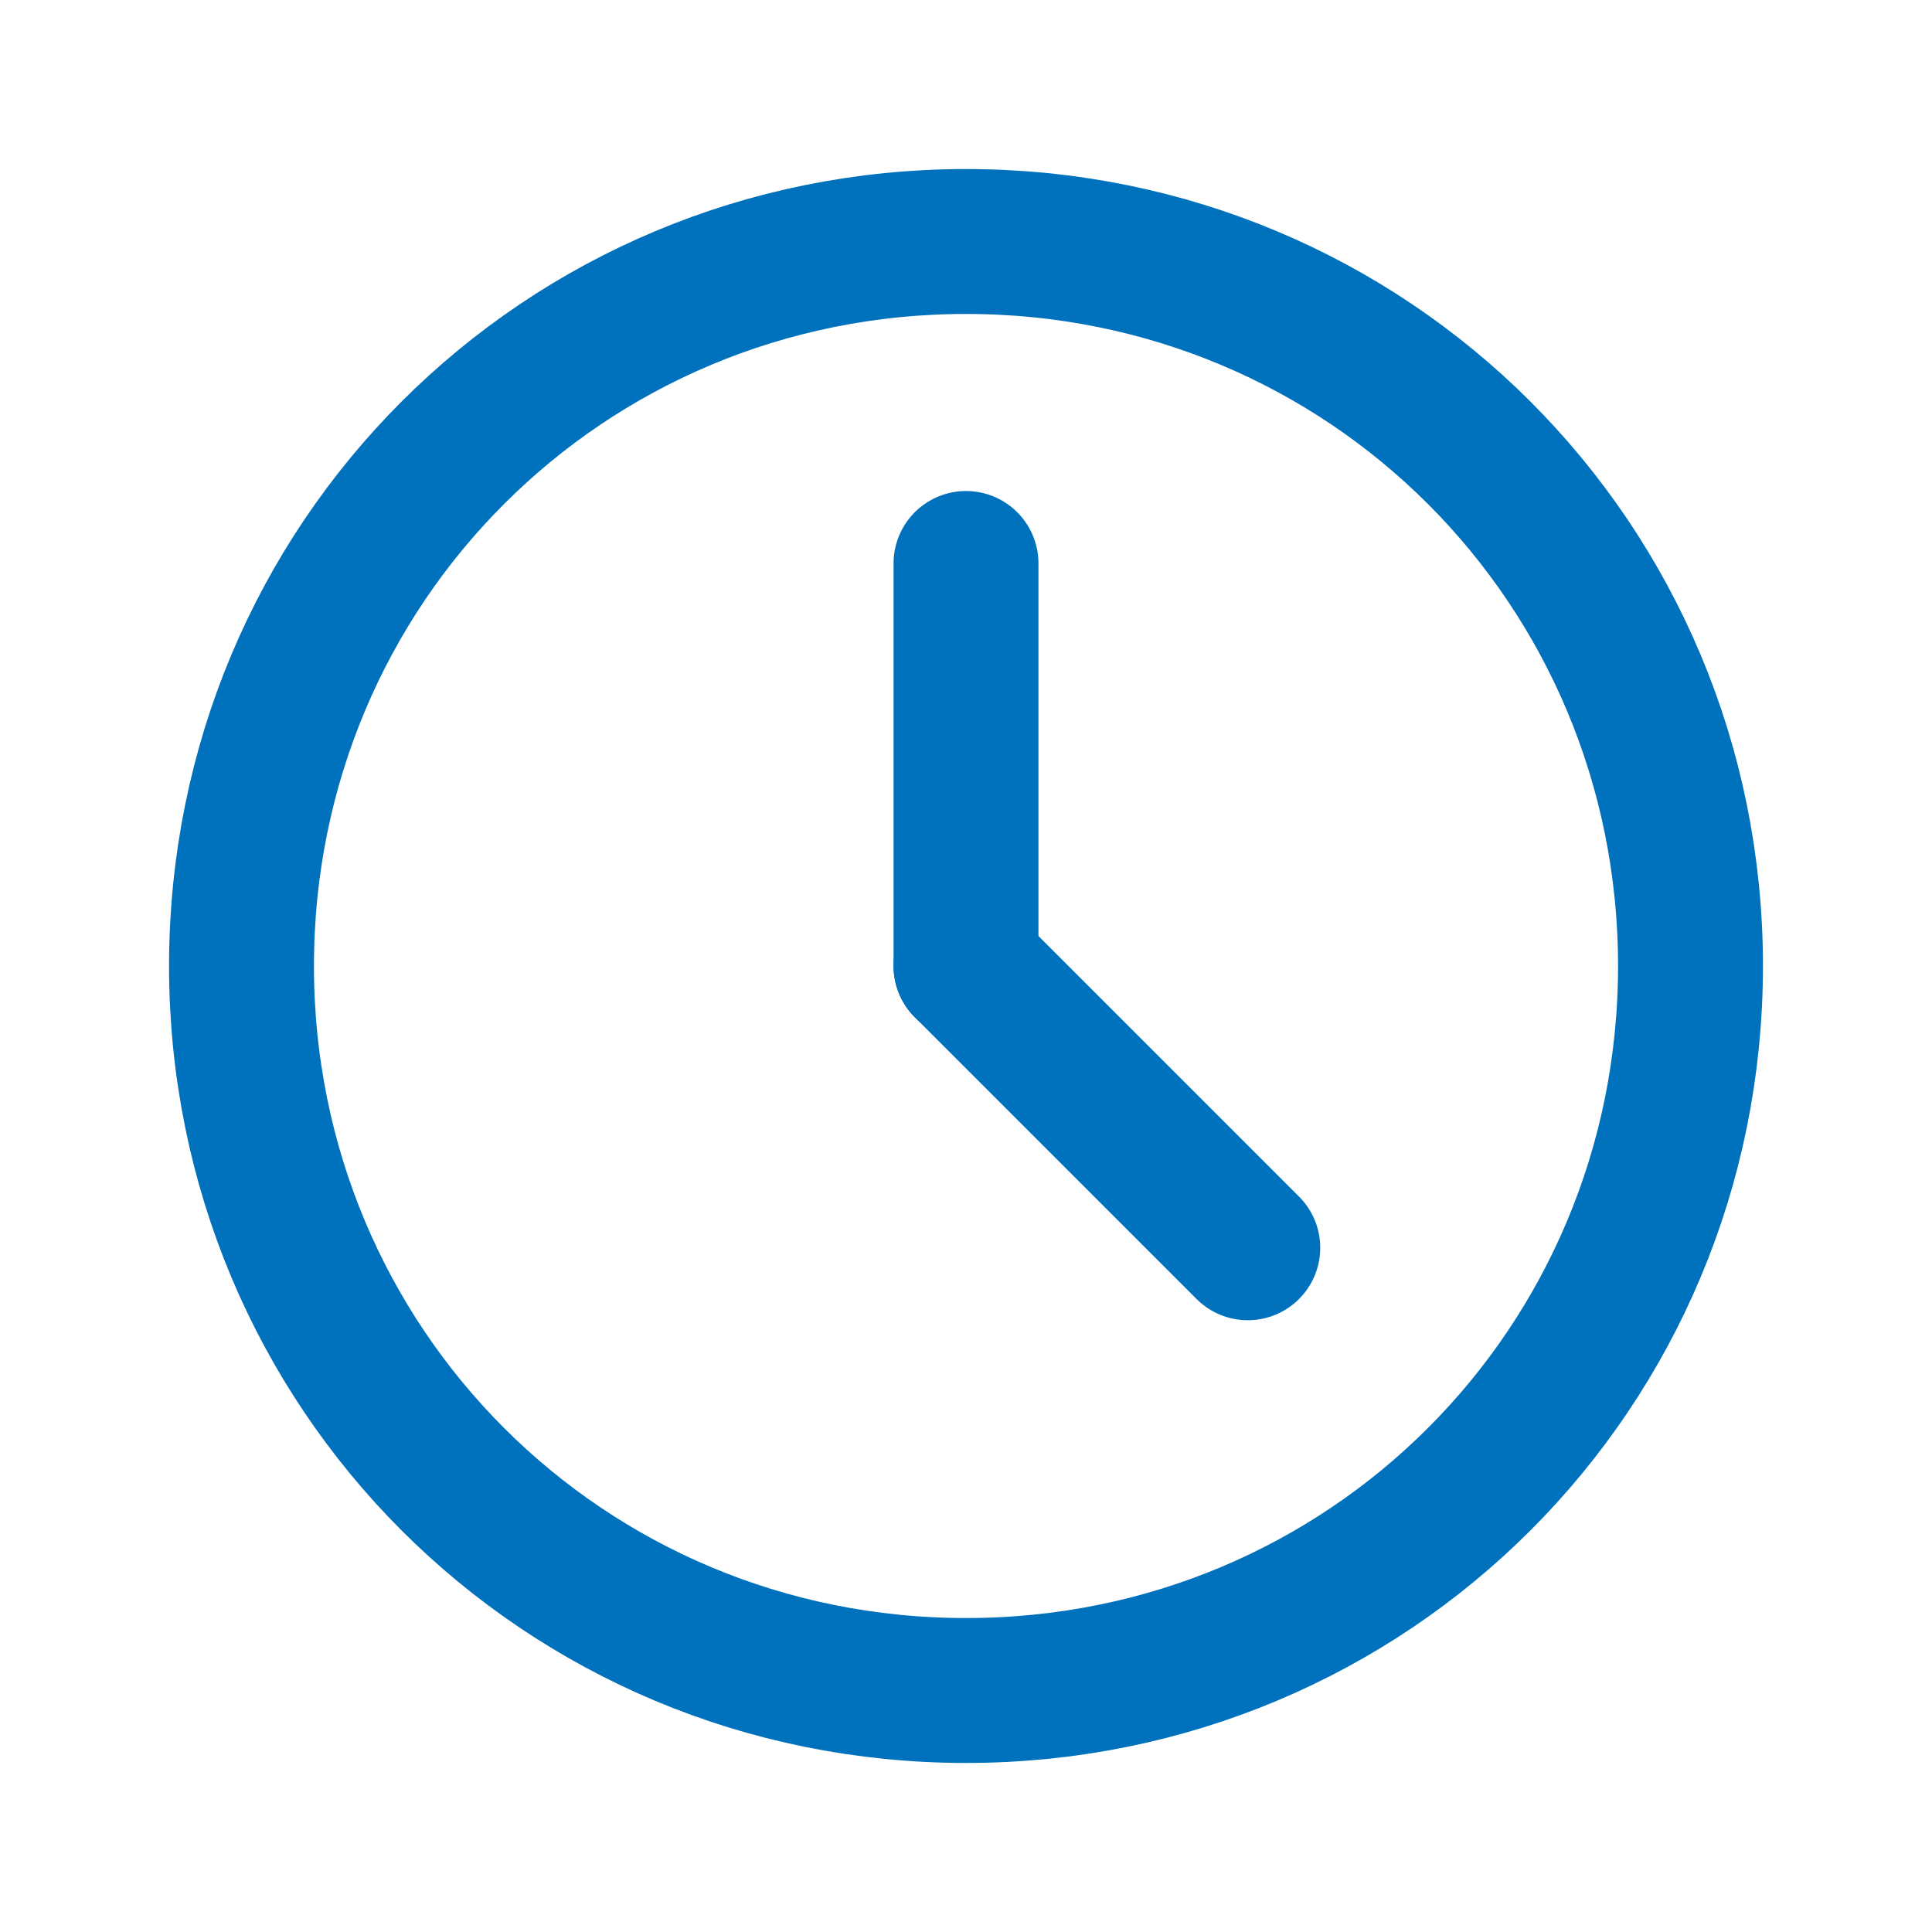
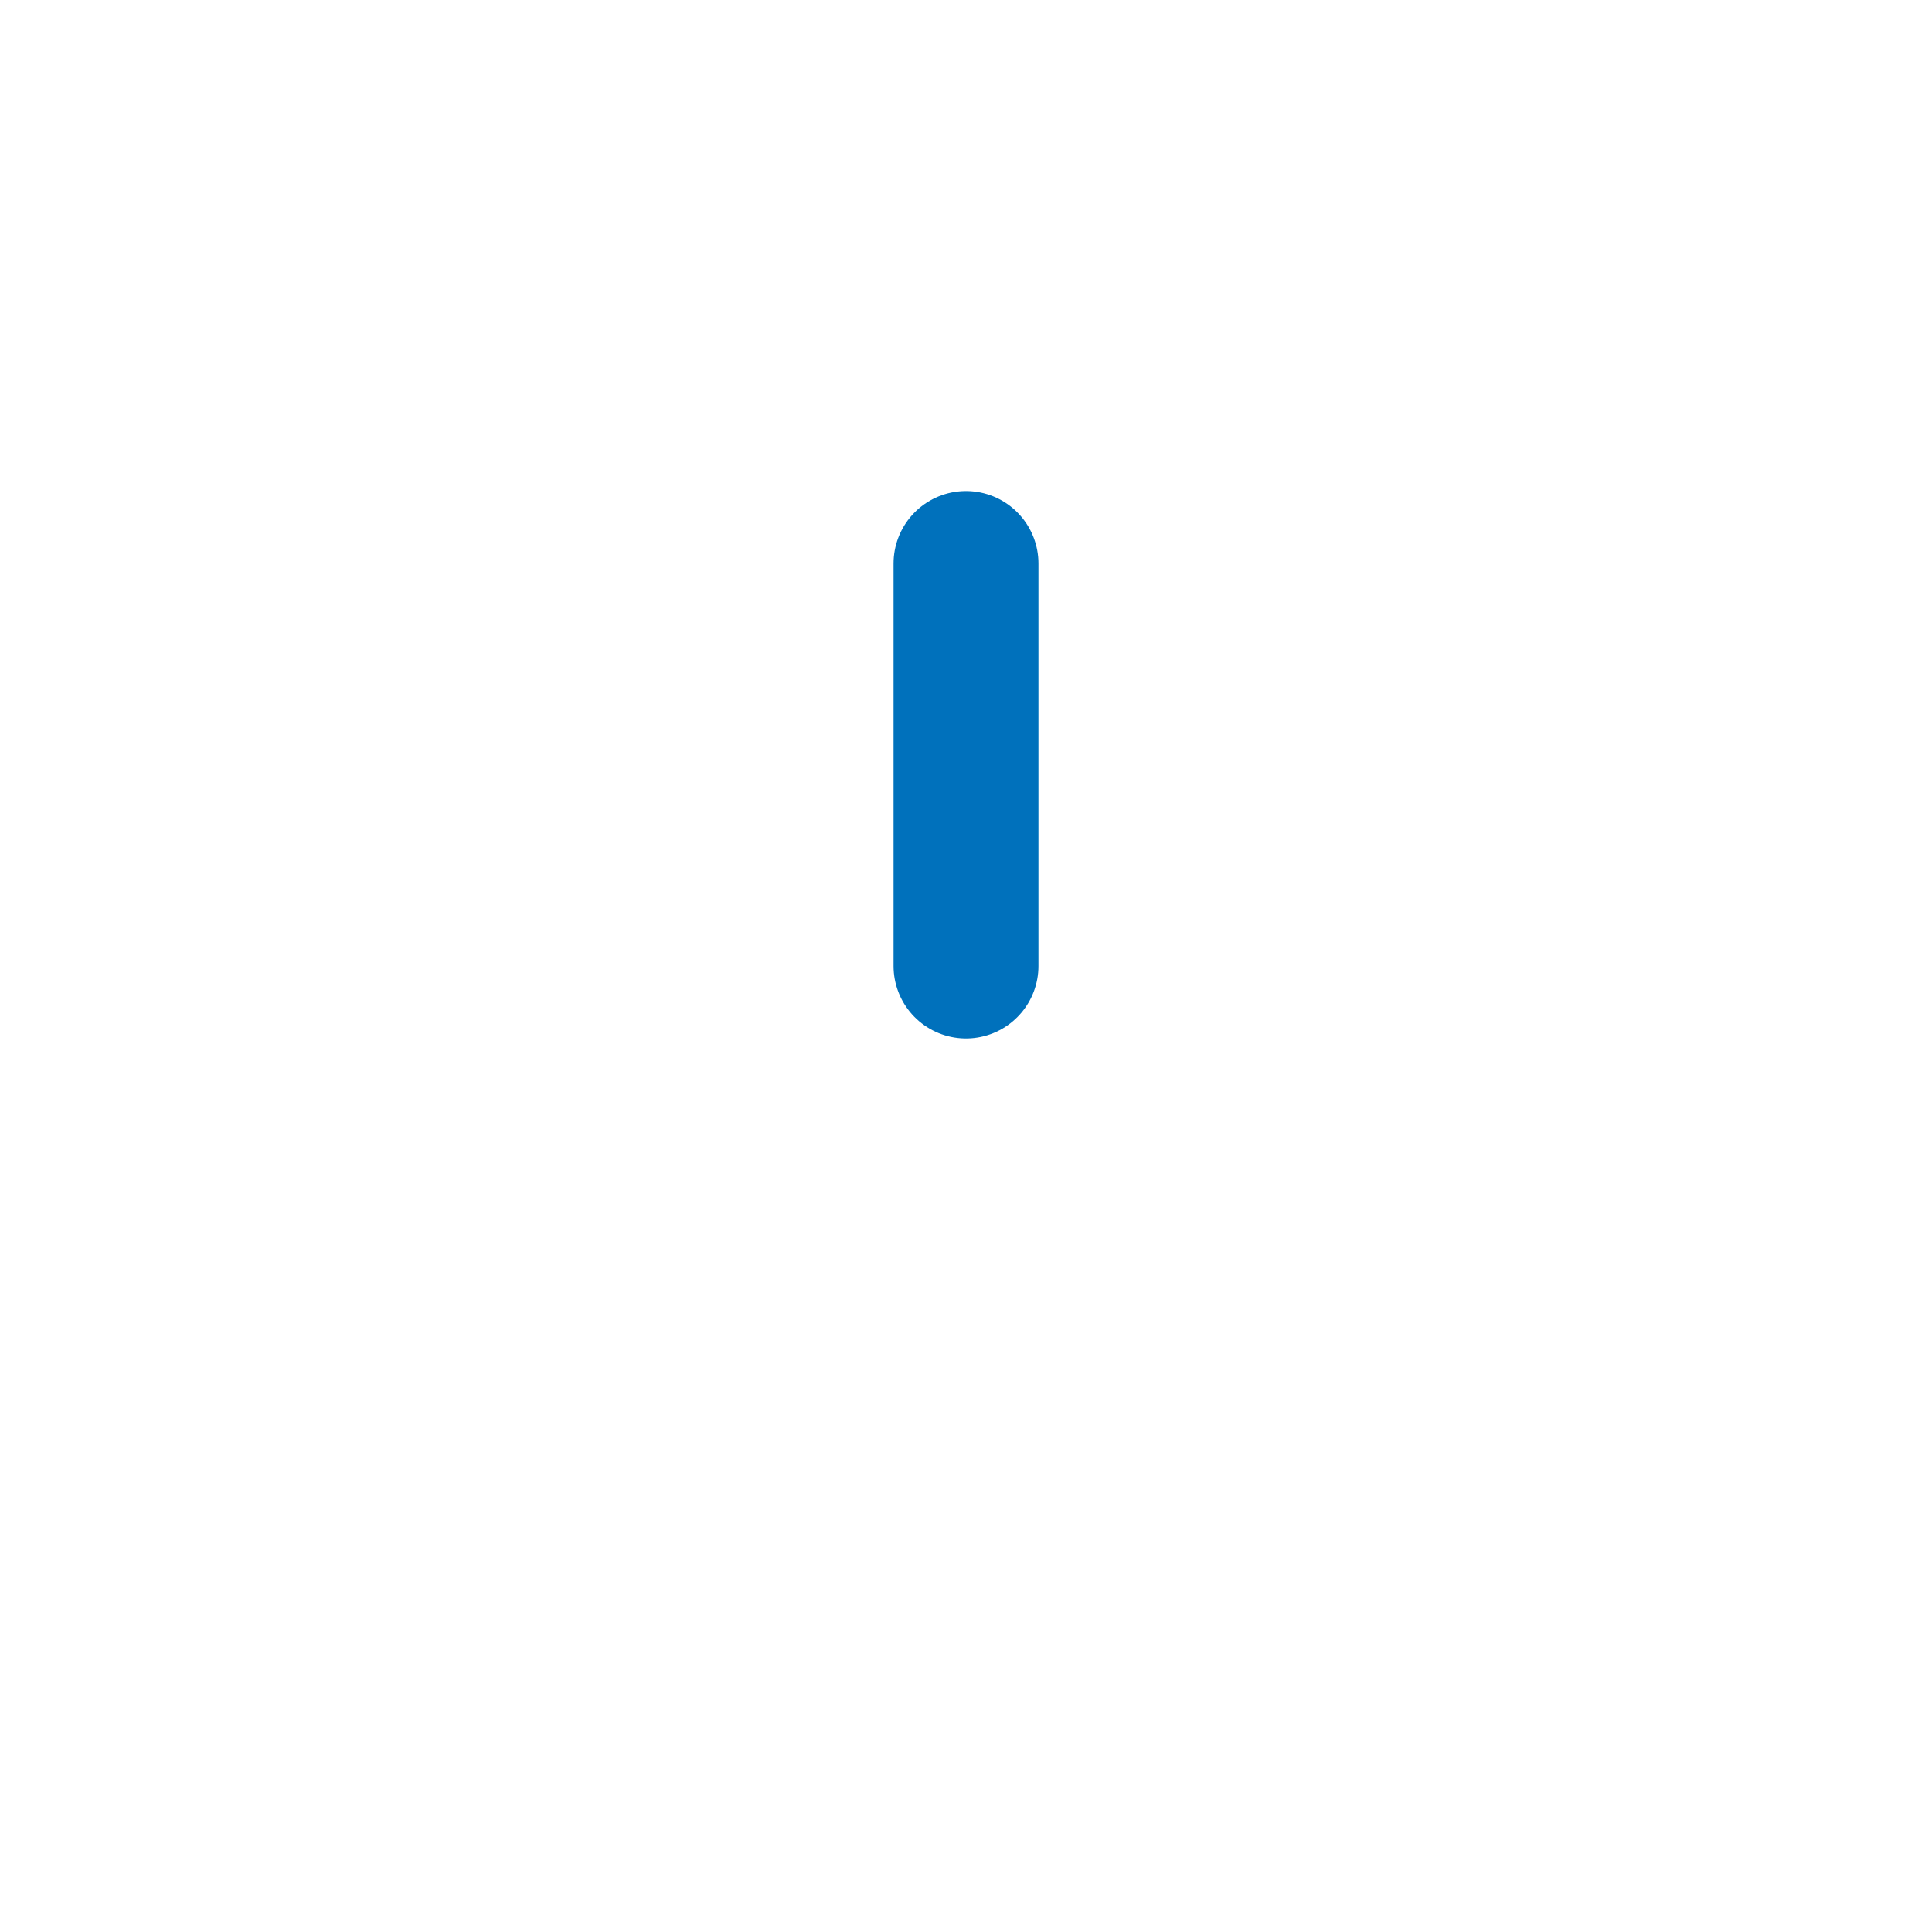
<svg xmlns="http://www.w3.org/2000/svg" width="20" height="20" viewBox="0 0 20 20" fill="none">
-   <path d="M2.5 10C2.5 5.833 5.833 2.5 10 2.5C14.167 2.5 17.5 5.833 17.5 10C17.5 14.167 14.167 17.5 10 17.5C5.833 17.5 2.5 14.167 2.5 10Z" stroke="#0071BC" stroke-width="1.5" stroke-linecap="round" stroke-linejoin="round" />
  <path d="M10 10V5.833" stroke="#0071BC" stroke-width="1.5" stroke-linecap="round" stroke-linejoin="round" />
-   <path d="M10 10L12.917 12.917" stroke="#0071BC" stroke-width="1.5" stroke-linecap="round" stroke-linejoin="round" />
</svg>